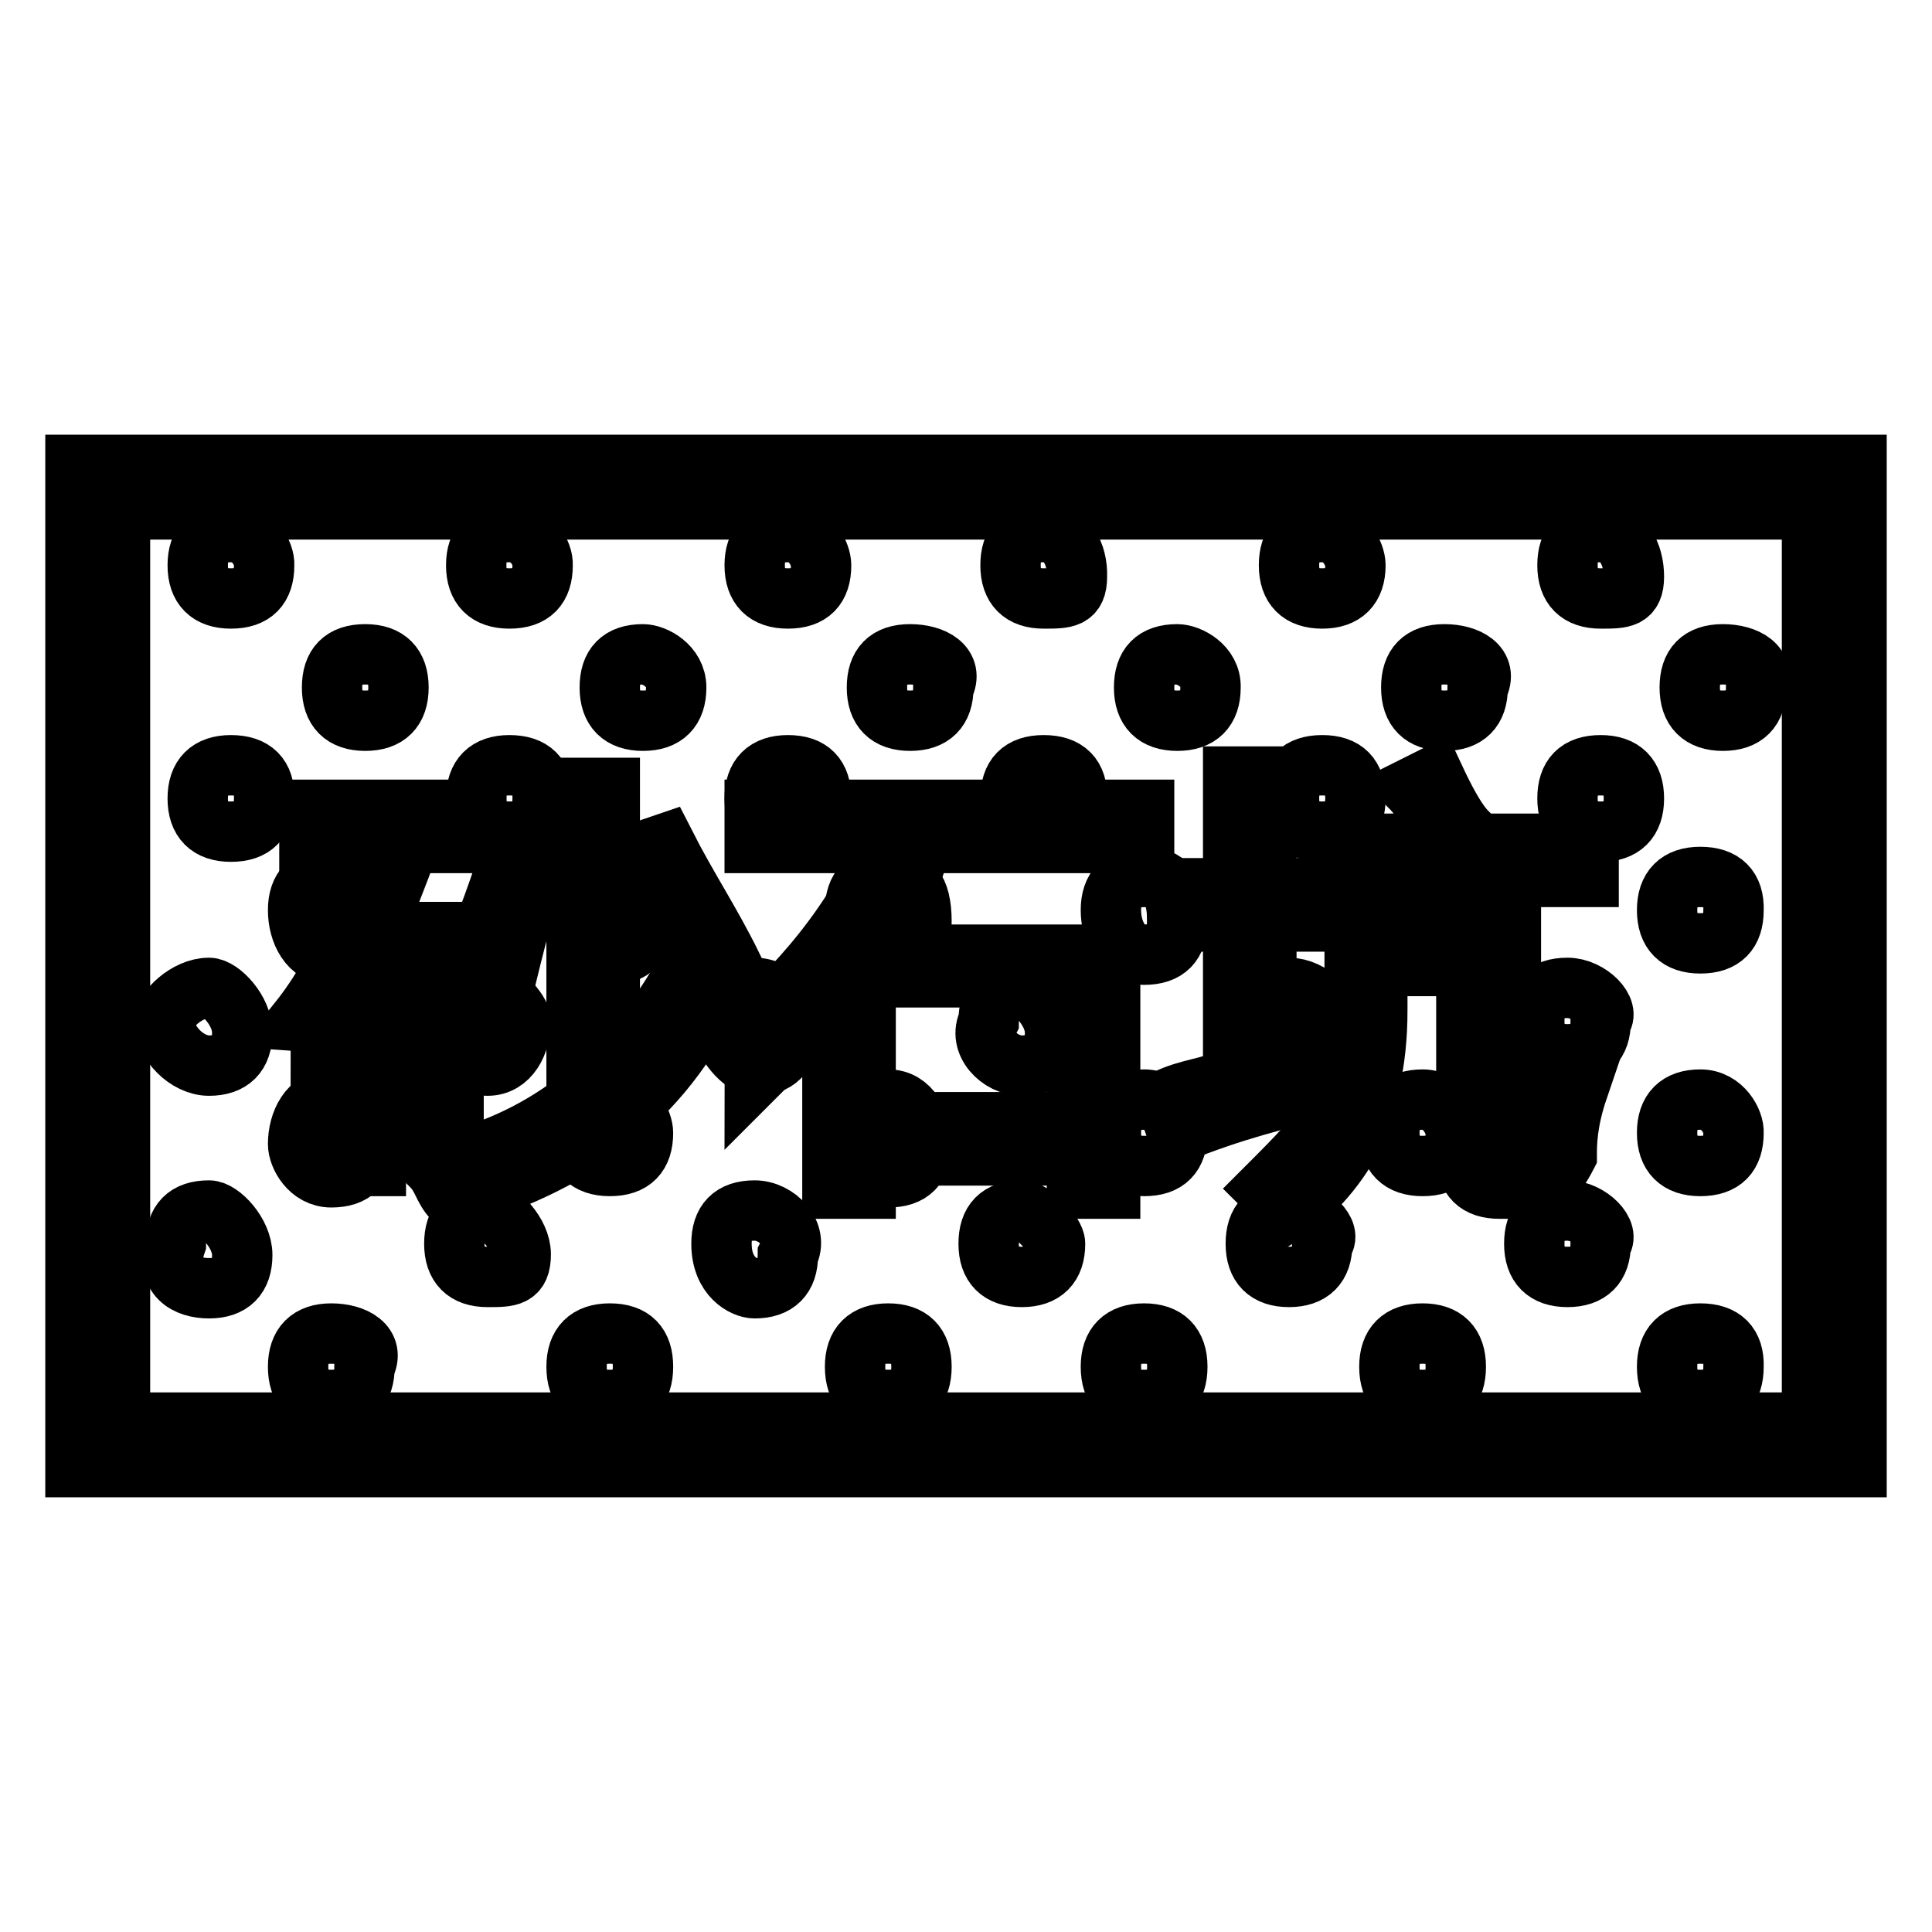
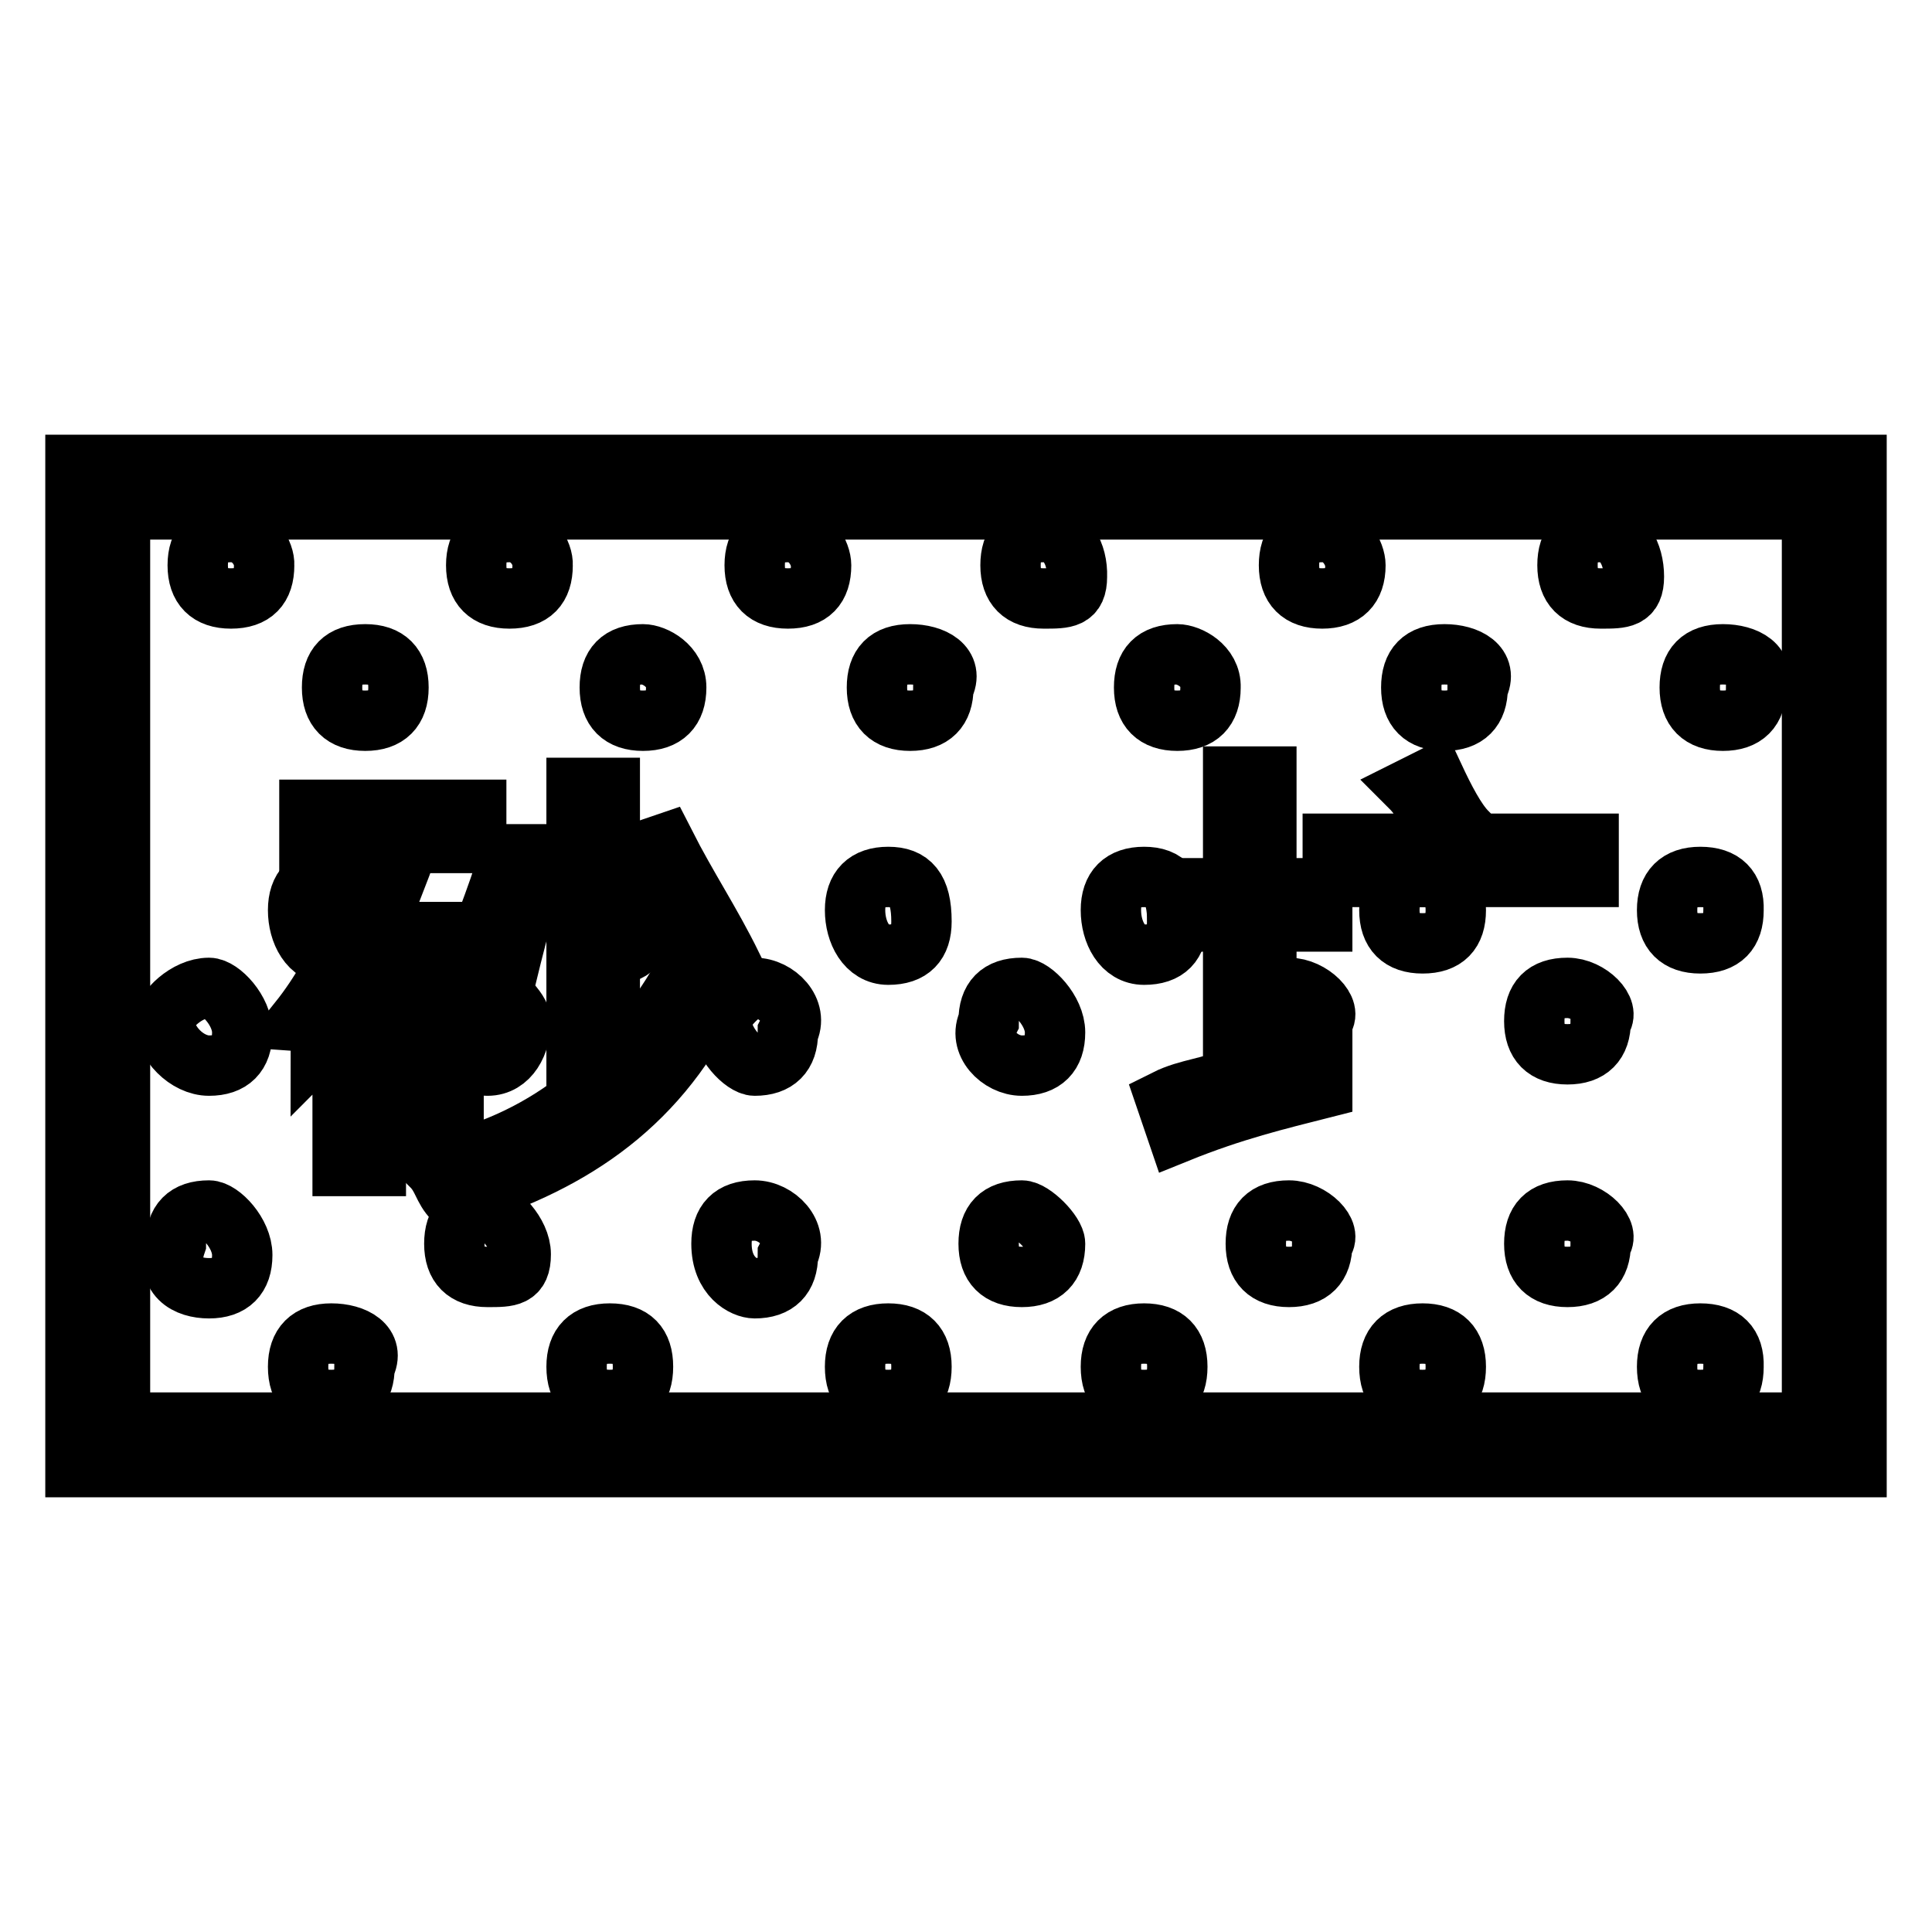
<svg xmlns="http://www.w3.org/2000/svg" version="1.1" x="0px" y="0px" viewBox="0 0 256 256" enable-background="new 0 0 256 256" xml:space="preserve">
  <g>
    <path stroke-width="8" fill-opacity="0" stroke="#000000" d="M228.3,86.7c-3,0-4.4,1.5-4.4,4.4c0,2.9,1.5,4.4,4.4,4.4s4.4-1.5,4.4-4.4C234.2,88.2,231.3,86.7,228.3,86.7 z M191.4,86.7c-3,0-4.4,1.5-4.4,4.4c0,2.9,1.5,4.4,4.4,4.4s4.4-1.5,4.4-4.4C197.3,88.2,194.4,86.7,191.4,86.7z M156,86.7 c-3,0-4.4,1.5-4.4,4.4c0,2.9,1.5,4.4,4.4,4.4c2.9,0,4.4-1.5,4.4-4.4C160.5,88.2,157.5,86.7,156,86.7z M120.6,86.7 c-3,0-4.4,1.5-4.4,4.4c0,2.9,1.5,4.4,4.4,4.4s4.4-1.5,4.4-4.4C126.5,88.2,123.6,86.7,120.6,86.7z M85.2,86.7c-3,0-4.4,1.5-4.4,4.4 c0,2.9,1.5,4.4,4.4,4.4c2.9,0,4.4-1.5,4.4-4.4C89.6,88.2,86.7,86.7,85.2,86.7z M48.4,86.7c-3,0-4.4,1.5-4.4,4.4 c0,2.9,1.5,4.4,4.4,4.4c2.9,0,4.4-1.5,4.4-4.4C52.8,88.2,51.3,86.7,48.4,86.7z" />
-     <path stroke-width="8" fill-opacity="0" stroke="#000000" d="M212.1,101.4c-3,0-4.4,1.5-4.4,4.4c0,2.9,1.5,4.4,4.4,4.4s4.4-1.5,4.4-4.4 C216.5,102.9,215,101.4,212.1,101.4z M175.2,101.4c-3,0-4.4,1.5-4.4,4.4c0,2.9,1.5,4.4,4.4,4.4s4.4-1.5,4.4-4.4 C179.6,102.9,178.2,101.4,175.2,101.4z M138.3,101.4c-3,0-4.4,1.5-4.4,4.4c0,2.9,1.5,4.4,4.4,4.4s4.4-1.5,4.4-4.4 C142.8,102.9,141.3,101.4,138.3,101.4z M104.4,101.4c-2.9,0-4.4,1.5-4.4,4.4c0,2.9,1.5,4.4,4.4,4.4c3,0,4.4-1.5,4.4-4.4 C108.8,102.9,107.4,101.4,104.4,101.4z M67.5,101.4c-2.9,0-4.4,1.5-4.4,4.4c0,2.9,1.5,4.4,4.4,4.4c3,0,4.4-1.5,4.4-4.4 C72,102.9,70.5,101.4,67.5,101.4z M30.6,101.4c-2.9,0-4.4,1.5-4.4,4.4c0,2.9,1.5,4.4,4.4,4.4c3,0,4.4-1.5,4.4-4.4 C35.1,102.9,33.6,101.4,30.6,101.4z" />
    <path stroke-width="8" fill-opacity="0" stroke="#000000" d="M212.1,70.5c-3,0-4.4,1.5-4.4,4.4s1.5,4.4,4.4,4.4s4.4,0,4.4-2.9C216.5,73.4,215,70.5,212.1,70.5z  M175.2,70.5c-3,0-4.4,1.5-4.4,4.4s1.5,4.4,4.4,4.4s4.4-1.5,4.4-4.4C179.6,73.4,178.2,70.5,175.2,70.5z M138.3,70.5 c-3,0-4.4,1.5-4.4,4.4s1.5,4.4,4.4,4.4s4.4,0,4.4-2.9C142.8,73.4,141.3,70.5,138.3,70.5z M104.4,70.5c-2.9,0-4.4,1.5-4.4,4.4 s1.5,4.4,4.4,4.4c3,0,4.4-1.5,4.4-4.4C108.8,73.4,107.4,70.5,104.4,70.5z M67.5,70.5c-2.9,0-4.4,1.5-4.4,4.4s1.5,4.4,4.4,4.4 c3,0,4.4-1.5,4.4-4.4C72,73.4,70.5,70.5,67.5,70.5z M30.6,70.5c-2.9,0-4.4,1.5-4.4,4.4s1.5,4.4,4.4,4.4c3,0,4.4-1.5,4.4-4.4 C35.1,73.4,33.6,70.5,30.6,70.5z" />
    <path stroke-width="8" fill-opacity="0" stroke="#000000" d="M225.3,116.2c-2.9,0-4.4,1.5-4.4,4.4c0,2.9,1.5,4.4,4.4,4.4c3,0,4.4-1.5,4.4-4.4 C229.8,117.7,228.3,116.2,225.3,116.2z M188.5,116.2c-2.9,0-4.4,1.5-4.4,4.4c0,2.9,1.5,4.4,4.4,4.4c3,0,4.4-1.5,4.4-4.4 C192.9,117.7,191.4,116.2,188.5,116.2z M151.6,116.2c-2.9,0-4.4,1.5-4.4,4.4c0,2.9,1.5,5.9,4.4,5.9c3,0,4.4-1.5,4.4-4.4 C156,117.7,154.5,116.2,151.6,116.2z M117.7,116.2c-2.9,0-4.4,1.5-4.4,4.4c0,2.9,1.5,5.9,4.4,5.9c3,0,4.4-1.5,4.4-4.4 C122.1,117.7,120.6,116.2,117.7,116.2z M80.8,116.2c-2.9,0-4.4,1.5-4.4,4.4c0,2.9,1.5,5.9,4.4,5.9c3,0,4.4-1.5,4.4-4.4 C85.2,117.7,83.8,116.2,80.8,116.2z M43.9,116.2c-2.9,0-4.4,1.5-4.4,4.4c0,2.9,1.5,5.9,4.4,5.9c3,0,4.4-1.5,4.4-4.4 C49.8,117.7,46.9,116.2,43.9,116.2z" />
    <path stroke-width="8" fill-opacity="0" stroke="#000000" d="M207.7,130.9c-3,0-4.4,1.5-4.4,4.4c0,2.9,1.5,4.4,4.4,4.4c2.9,0,4.4-1.5,4.4-4.4 C213.5,133.9,210.6,130.9,207.7,130.9z M170.8,130.9c-3,0-4.4,1.5-4.4,4.4c0,2.9,1.5,4.4,4.4,4.4c2.9,0,4.4-1.5,4.4-4.4 C176.7,133.9,173.7,130.9,170.8,130.9z M135.4,130.9c-3,0-4.4,1.5-4.4,4.4c-1.5,2.9,1.5,5.9,4.4,5.9s4.4-1.5,4.4-4.4 C139.8,133.9,136.8,130.9,135.4,130.9z M100,130.9c-1.5,0-4.4,3-4.4,4.4c0,2.9,3,5.9,4.4,5.9c2.9,0,4.4-1.5,4.4-4.4 C105.9,133.9,102.9,130.9,100,130.9z M64.6,130.9c-3,0-4.4,1.5-4.4,4.4c-1.5,2.9,1.5,5.9,4.4,5.9c2.9,0,4.4-3,4.4-5.9 C69,133.9,66,130.9,64.6,130.9z M27.7,130.9c-3,0-5.9,3-5.9,4.4c0,2.9,3,5.9,5.9,5.9c2.9,0,4.4-1.5,4.4-4.4 C32.1,133.9,29.2,130.9,27.7,130.9z" />
-     <path stroke-width="8" fill-opacity="0" stroke="#000000" d="M225.3,145.7c-2.9,0-4.4,1.5-4.4,4.4c0,2.9,1.5,4.4,4.4,4.4c3,0,4.4-1.5,4.4-4.4 C229.8,148.7,228.3,145.7,225.3,145.7z M188.5,145.7c-2.9,0-4.4,1.5-4.4,4.4c0,2.9,1.5,4.4,4.4,4.4c3,0,4.4-1.5,4.4-4.4 C192.9,148.7,191.4,145.7,188.5,145.7z M151.6,145.7c-2.9,0-4.4,1.5-4.4,4.4c0,2.9,1.5,4.4,4.4,4.4c3,0,4.4-1.5,4.4-4.4 C156,148.7,154.5,145.7,151.6,145.7z M117.7,145.7c-2.9,0-4.4,3-4.4,5.9c0,1.5,1.5,4.4,4.4,4.4c3,0,4.4-1.5,4.4-4.4 C122.1,148.7,120.6,145.7,117.7,145.7z M80.8,145.7c-2.9,0-4.4,1.5-4.4,4.4c0,2.9,1.5,4.4,4.4,4.4c3,0,4.4-1.5,4.4-4.4 C85.2,148.7,83.8,145.7,80.8,145.7z M43.9,145.7c-2.9,0-4.4,3-4.4,5.9c0,1.5,1.5,4.4,4.4,4.4c3,0,4.4-1.5,4.4-4.4 C49.8,148.7,46.9,145.7,43.9,145.7z" />
    <path stroke-width="8" fill-opacity="0" stroke="#000000" d="M225.3,176.7c-2.9,0-4.4,1.5-4.4,4.4c0,3,1.5,4.4,4.4,4.4c3,0,4.4-1.5,4.4-4.4 C229.8,178.2,228.3,176.7,225.3,176.7z M188.5,176.7c-2.9,0-4.4,1.5-4.4,4.4c0,3,1.5,4.4,4.4,4.4c3,0,4.4-1.5,4.4-4.4 C192.9,178.2,191.4,176.7,188.5,176.7z M151.6,176.7c-2.9,0-4.4,1.5-4.4,4.4c0,3,1.5,4.4,4.4,4.4c3,0,4.4-1.5,4.4-4.4 C156,178.2,154.5,176.7,151.6,176.7z M117.7,176.7c-2.9,0-4.4,1.5-4.4,4.4c0,3,1.5,4.4,4.4,4.4c3,0,4.4-1.5,4.4-4.4 C122.1,178.2,120.6,176.7,117.7,176.7z M80.8,176.7c-2.9,0-4.4,1.5-4.4,4.4c0,3,1.5,4.4,4.4,4.4c3,0,4.4-1.5,4.4-4.4 C85.2,178.2,83.8,176.7,80.8,176.7z M43.9,176.7c-2.9,0-4.4,1.5-4.4,4.4c0,3,1.5,4.4,4.4,4.4c3,0,4.4-1.5,4.4-4.4 C49.8,178.2,46.9,176.7,43.9,176.7z" />
    <path stroke-width="8" fill-opacity="0" stroke="#000000" d="M207.7,160.4c-3,0-4.4,1.5-4.4,4.4c0,2.9,1.5,4.4,4.4,4.4c2.9,0,4.4-1.5,4.4-4.4 C213.5,163.4,210.6,160.4,207.7,160.4z M170.8,160.4c-3,0-4.4,1.5-4.4,4.4c0,2.9,1.5,4.4,4.4,4.4c2.9,0,4.4-1.5,4.4-4.4 C176.7,163.4,173.7,160.4,170.8,160.4z M135.4,160.4c-3,0-4.4,1.5-4.4,4.4c0,2.9,1.5,4.4,4.4,4.4s4.4-1.5,4.4-4.4 C139.8,163.4,136.8,160.4,135.4,160.4z M100,160.4c-3,0-4.4,1.5-4.4,4.4c0,4.4,3,5.9,4.4,5.9c2.9,0,4.4-1.5,4.4-4.4 C105.9,163.4,102.9,160.4,100,160.4z M64.6,160.4c-3,0-4.4,1.5-4.4,4.4c0,2.9,1.5,4.4,4.4,4.4c2.9,0,4.4,0,4.4-3 C69,163.4,66,160.4,64.6,160.4L64.6,160.4z M27.7,160.4c-3,0-4.4,1.5-4.4,4.4c-1.5,4.4,1.5,5.9,4.4,5.9c2.9,0,4.4-1.5,4.4-4.4 C32.1,163.4,29.2,160.4,27.7,160.4z" />
    <path stroke-width="8" fill-opacity="0" stroke="#000000" d="M10,61.6v132.8h236V61.6H10z M240.1,188.5H15.9V67.5h224.2V188.5L240.1,188.5z" />
    <path stroke-width="8" fill-opacity="0" stroke="#000000" d="M97,128c-2.9-5.9-5.9-10.3-8.9-16.2l-4.4,1.5c3,5.9,5.9,10.3,8.9,16.2L97,128z" />
    <path stroke-width="8" fill-opacity="0" stroke="#000000" d="M57.2,154.5c1.5,1.5,1.5,3,2.9,4.4c14.8-4.4,26.6-11.8,33.9-26.5l-4.4-1.5C82.3,142.8,72,151.6,57.2,154.5z " />
    <path stroke-width="8" fill-opacity="0" stroke="#000000" d="M76.4,104.4h4.4v36.9h-4.4V104.4z" />
    <path stroke-width="8" fill-opacity="0" stroke="#000000" d="M42.5,138.3c1.5-1.5,1.5-2.9,2.9-4.4v20.6h4.4v-4.4h10.3v-26.6H49.8c1.5-4.4,2.9-7.4,4.4-11.8h8.9v-4.4H41 v4.4h8.9c-1.5,7.4-4.4,16.2-10.3,23.6C41,135.4,42.5,136.8,42.5,138.3z M49.8,128h7.4v19.2h-7.4V128z" />
    <path stroke-width="8" fill-opacity="0" stroke="#000000" d="M66,133.9c1.5-5.9,3-13.3,5.9-20.7h-4.4c-1.5,5.9-4.4,11.8-5.9,17.7C63.1,132.4,64.6,132.4,66,133.9z" />
-     <path stroke-width="8" fill-opacity="0" stroke="#000000" d="M97,138.3c1.5,1.5,3,3,3,4.4l10.3-10.3v25.1h4.4v-4.4h28v4.4h4.4v-31h-32.4c2.9-4.4,5.9-8.9,7.4-14.8h29.5 v-4.4H100v4.4h17.7C113.3,122.1,105.9,130.9,97,138.3z M114.7,129.5h28v19.2h-28V129.5z" />
-     <path stroke-width="8" fill-opacity="0" stroke="#000000" d="M206.2,150.1c0,1.5-1.5,2.9-3,2.9h-1.5c-1.5,0-1.5,0-1.5-1.5v-28h-20.7v8.9c0,5.9-1.5,11.8-3,14.8 c-1.5,3-4.4,5.9-8.8,10.3c1.5,1.5,3,1.5,3,2.9c4.4-2.9,7.4-7.4,8.8-10.3c1.5-4.4,3-8.8,3-16.2V128h11.8v25.1c0,3,1.5,4.4,4.4,4.4h3 c3,0,4.4-1.5,5.9-4.4c0-1.5,0-4.4,1.5-8.8c-1.5,0-3-1.5-4.4-1.5C207.7,145.7,206.2,148.7,206.2,150.1L206.2,150.1z" />
    <path stroke-width="8" fill-opacity="0" stroke="#000000" d="M154.5,145.7l1.5,4.4c7.4-3,13.3-4.4,19.2-5.9v-4.4c-3,0-4.4,0-7.4,1.5v-19.2h7.4v-4.4h-7.4v-14.8h-4.4 v14.8H156v4.4h7.4v20.6C160.5,144.2,157.5,144.2,154.5,145.7z" />
    <path stroke-width="8" fill-opacity="0" stroke="#000000" d="M209.1,111.8h-17.7l3-1.5c-1.5-1.5-3-4.4-4.4-7.4l-3,1.5c1.5,1.5,3,4.4,4.4,7.4h-14.8v4.4h33.9v-4.4H209.1z " />
  </g>
</svg>